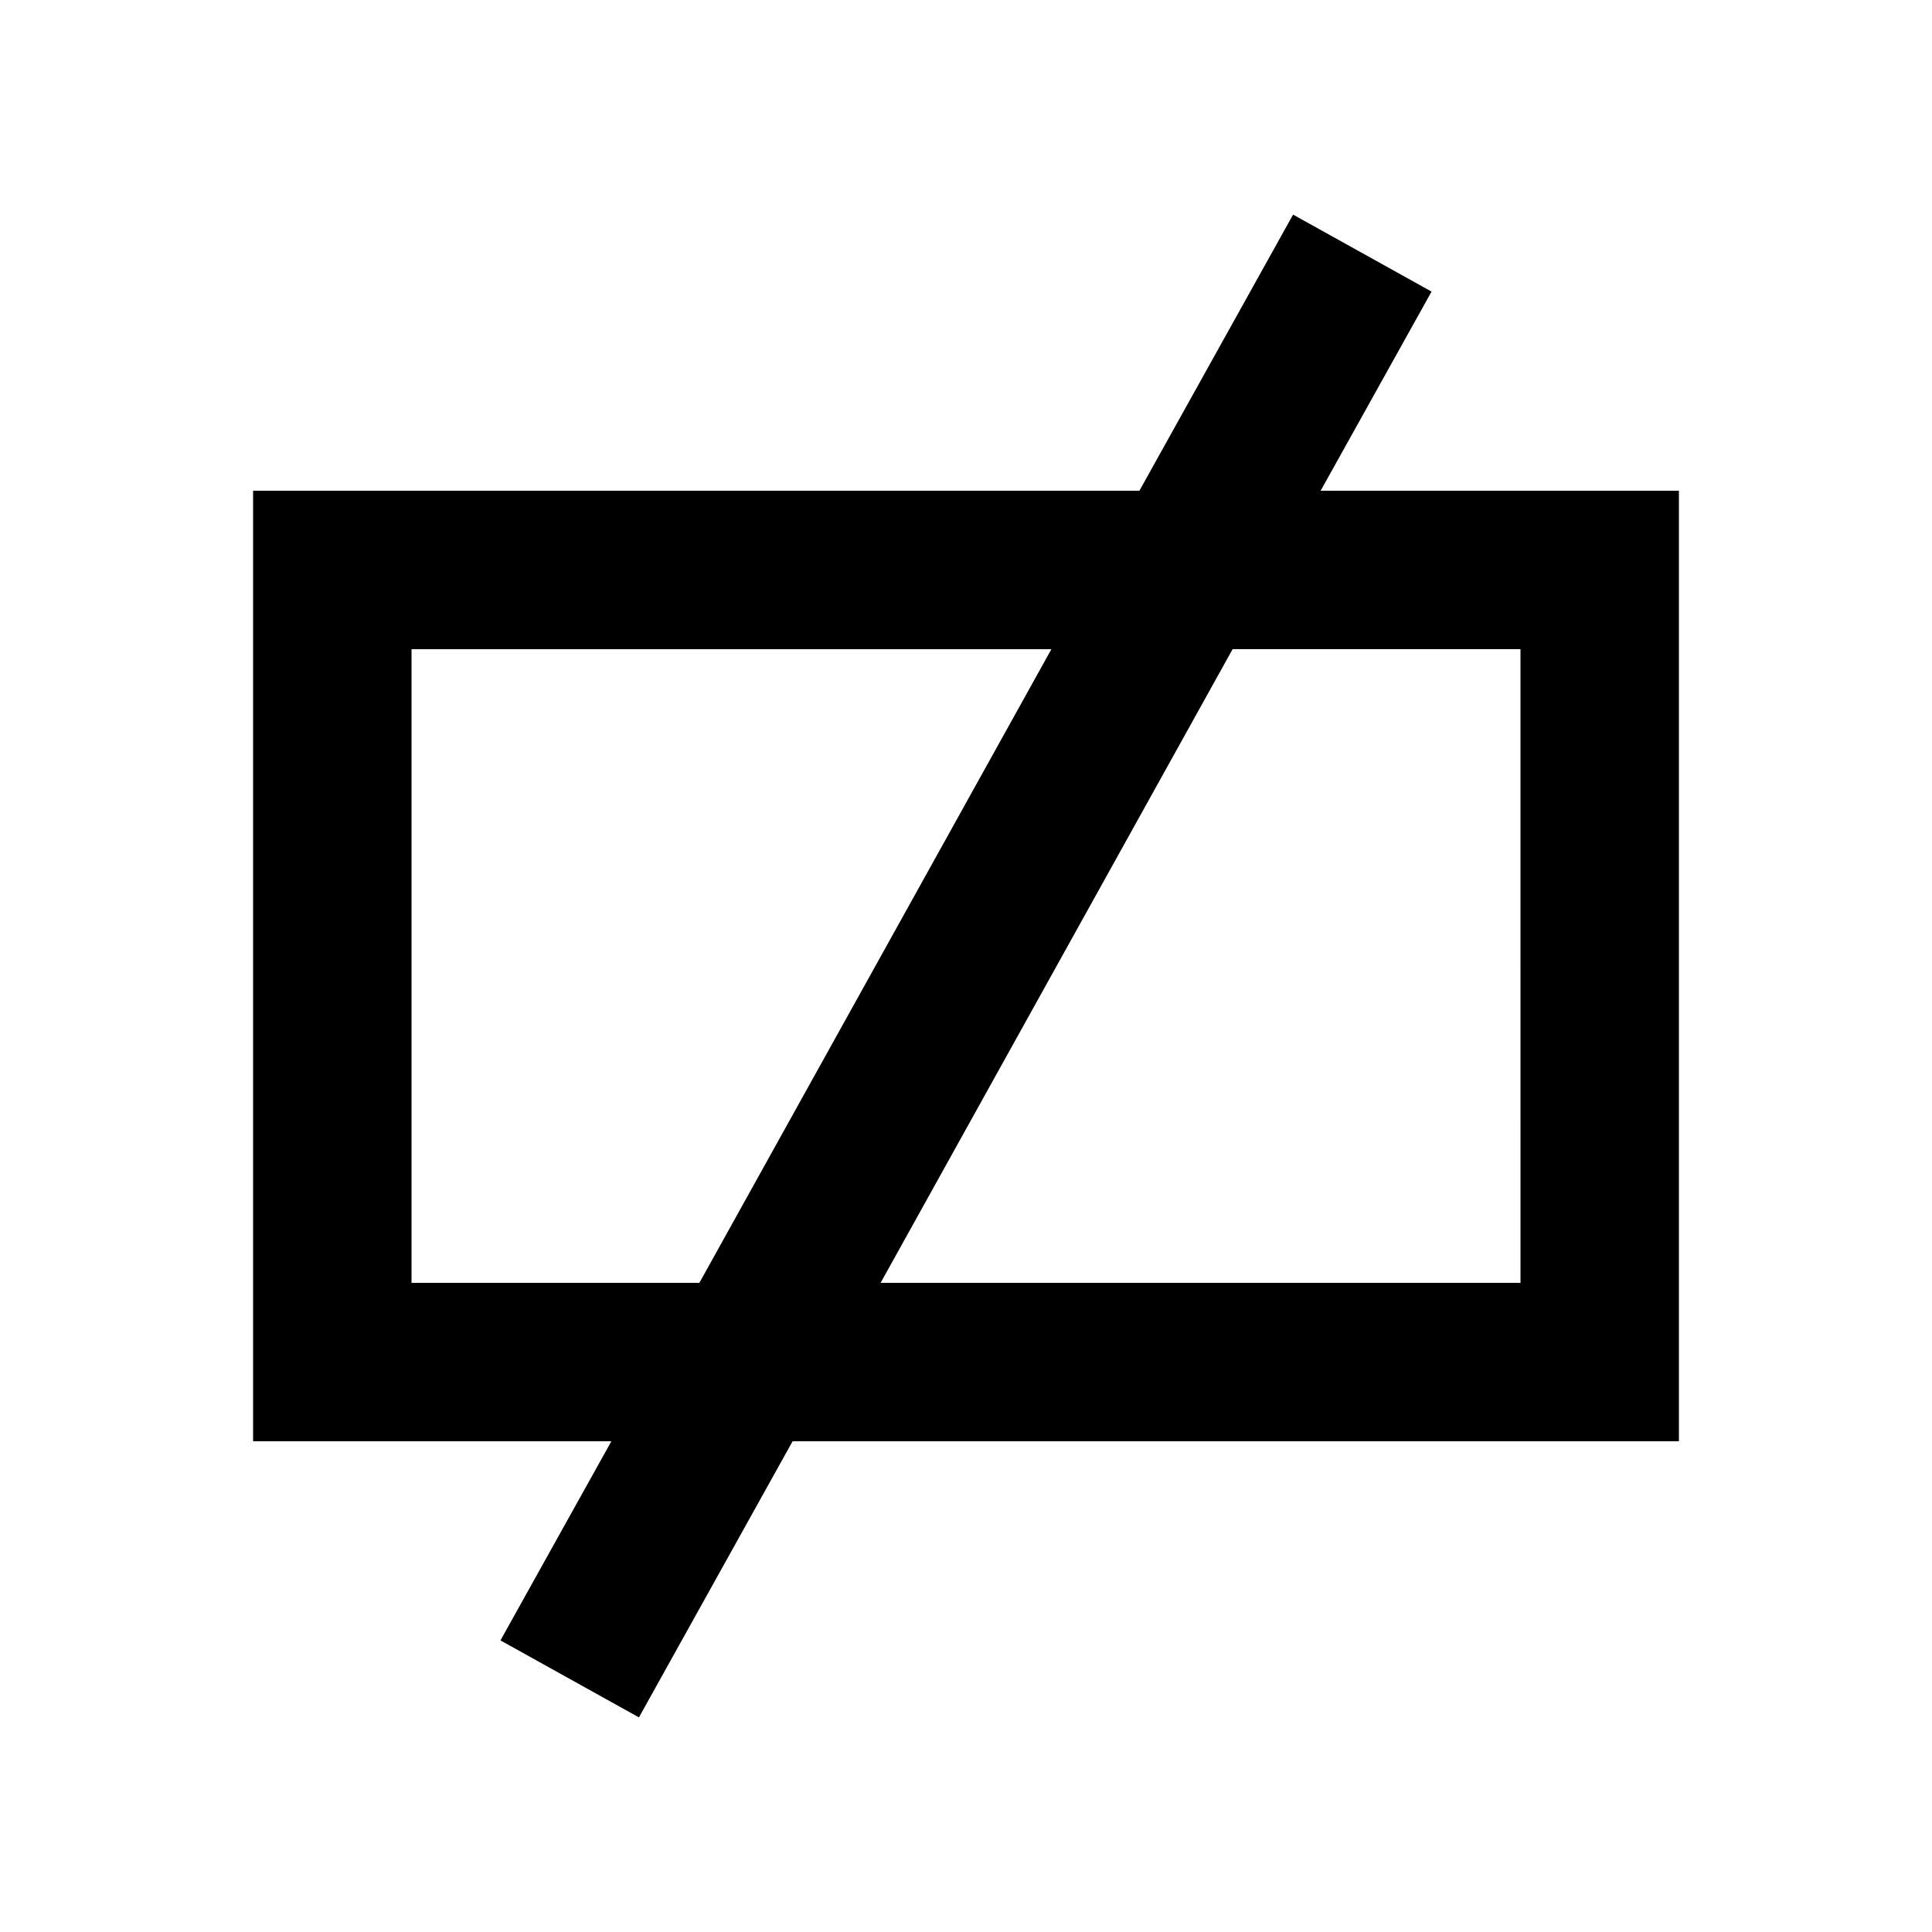
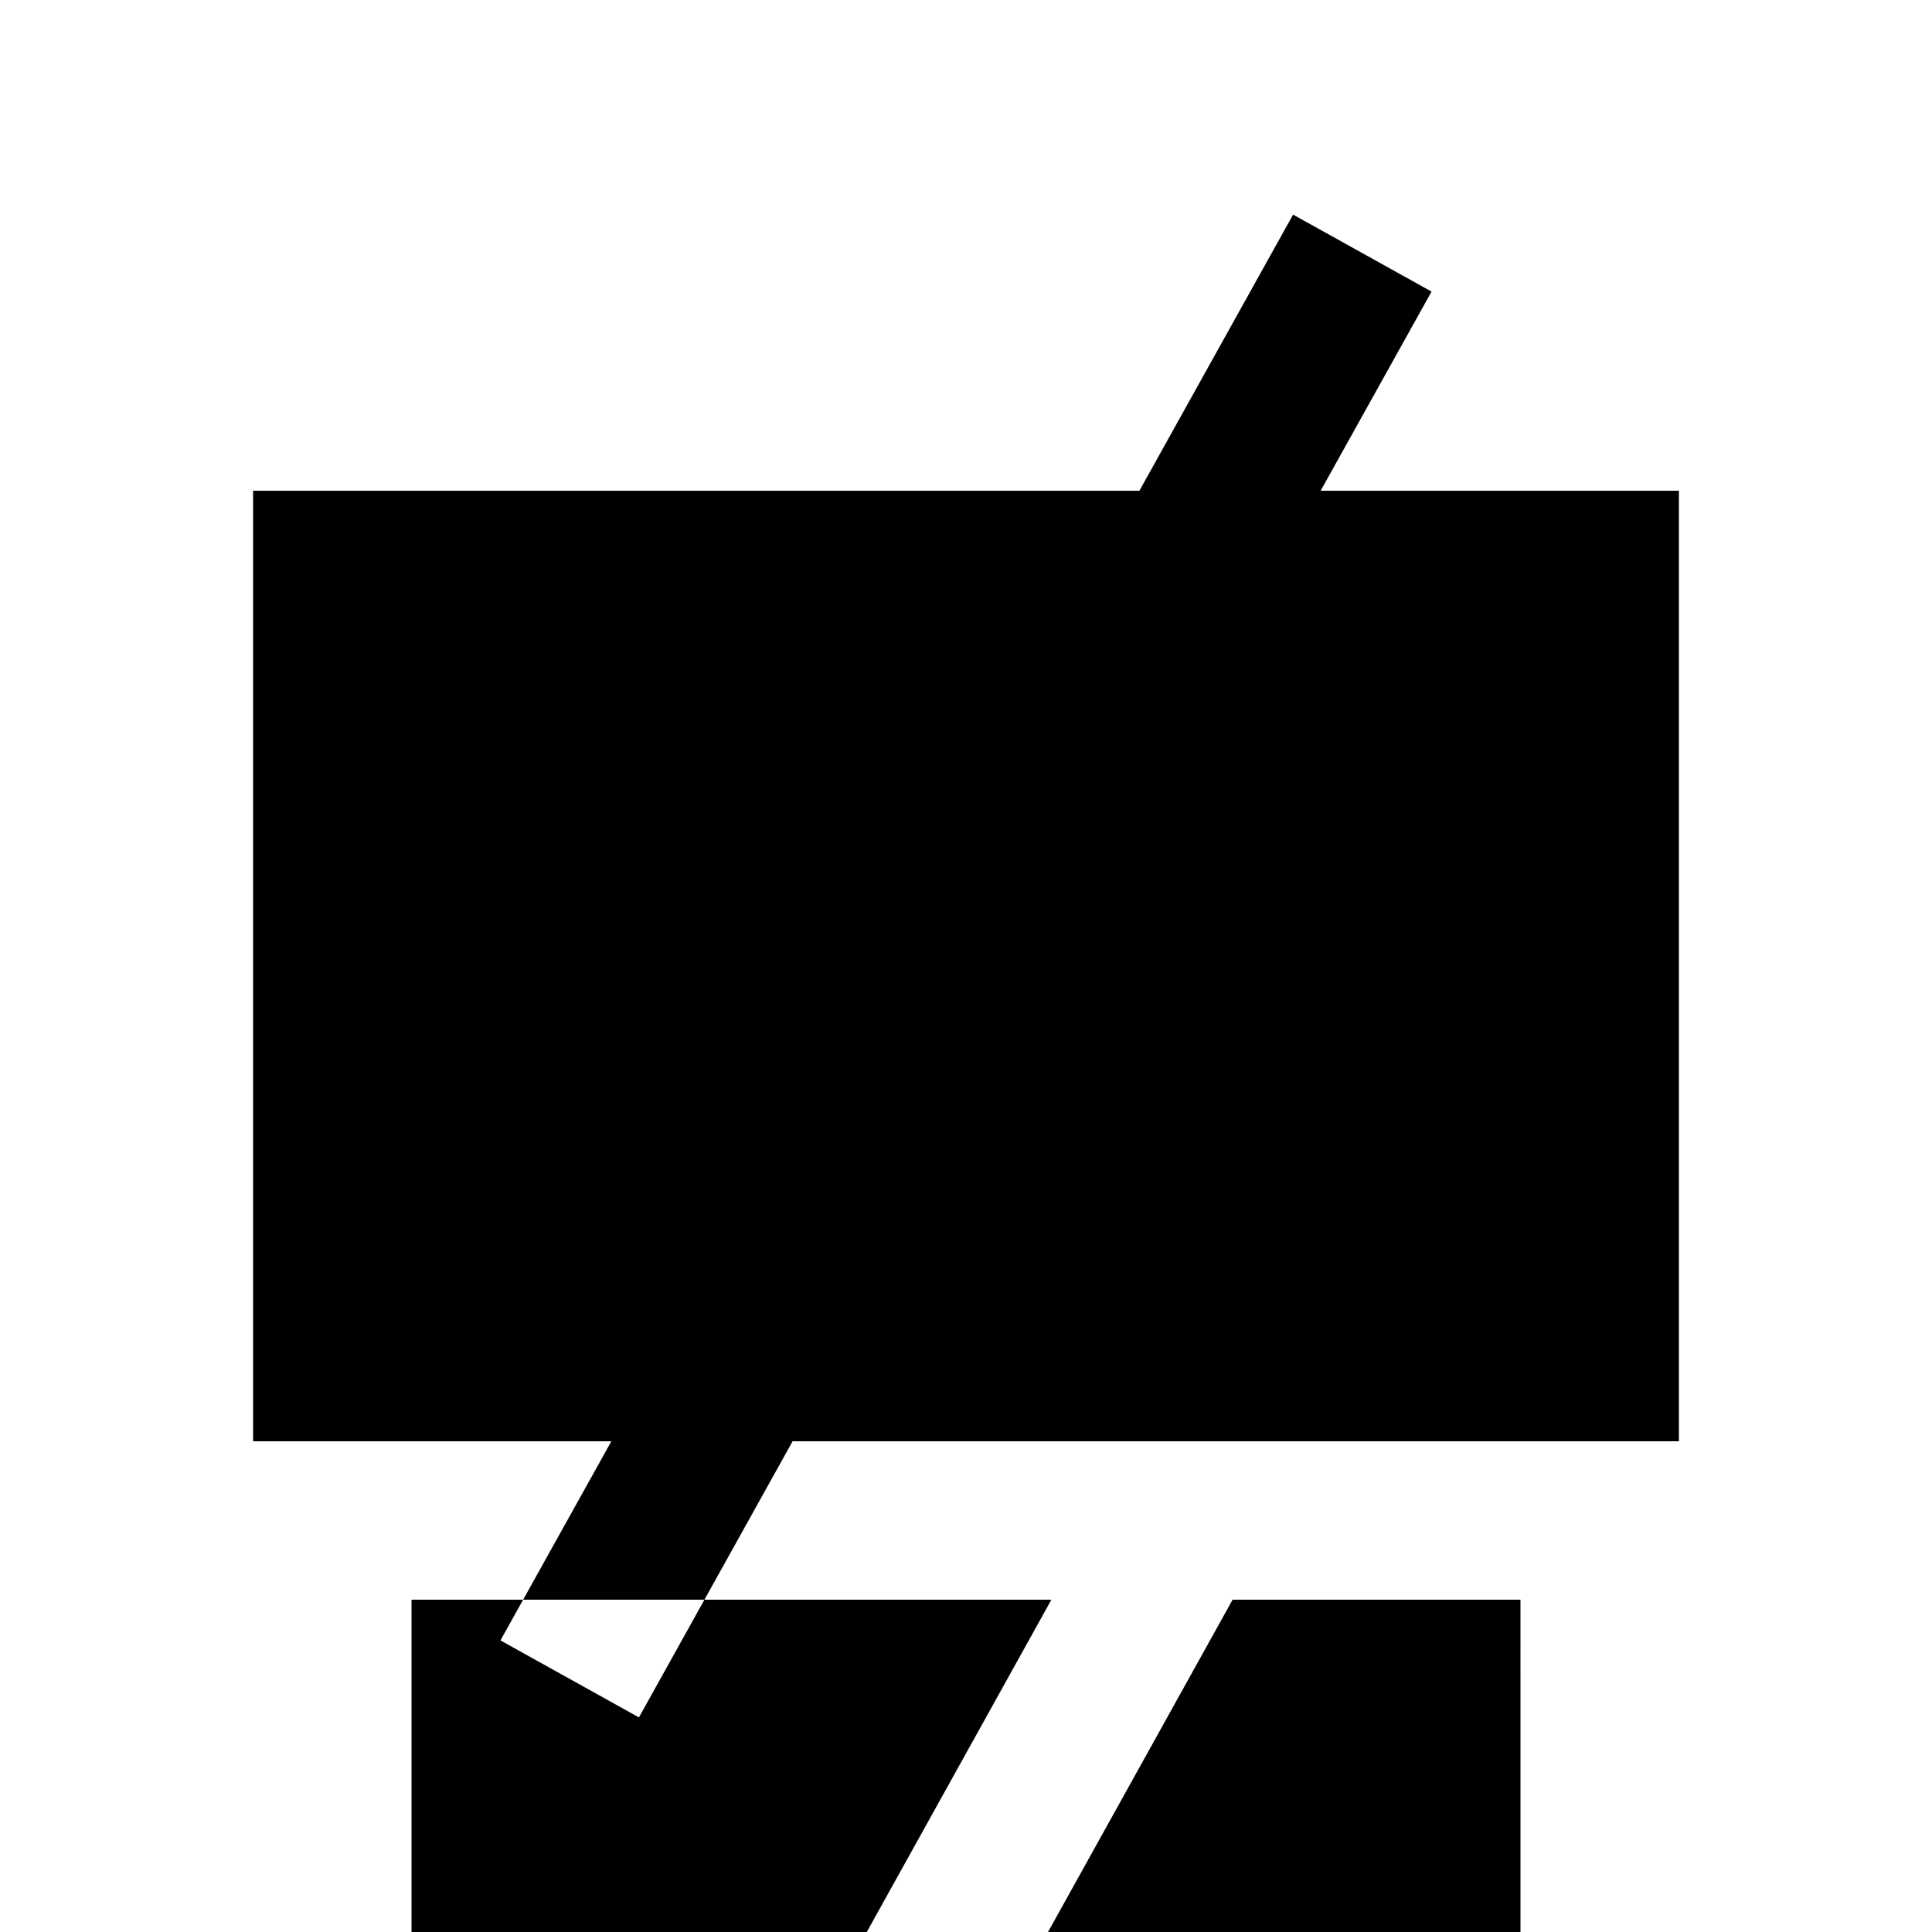
<svg xmlns="http://www.w3.org/2000/svg" fill="#000000" width="800px" height="800px" version="1.1" viewBox="144 144 512 512">
-   <path d="m588.93 274.05h-94.945l29.391-52.773-36.695-20.402-40.727 73.176h-234.88v251.9h94.945l-29.391 52.773 36.695 20.402 40.727-73.176h234.88zm-335.87 209.92v-167.93h169.57l-93.289 167.93zm293.89 0h-169.58l93.289-167.94 76.285 0.004z" />
+   <path d="m588.93 274.05h-94.945l29.391-52.773-36.695-20.402-40.727 73.176h-234.88v251.9h94.945l-29.391 52.773 36.695 20.402 40.727-73.176h234.88m-335.87 209.92v-167.93h169.57l-93.289 167.93zm293.89 0h-169.58l93.289-167.94 76.285 0.004z" />
</svg>